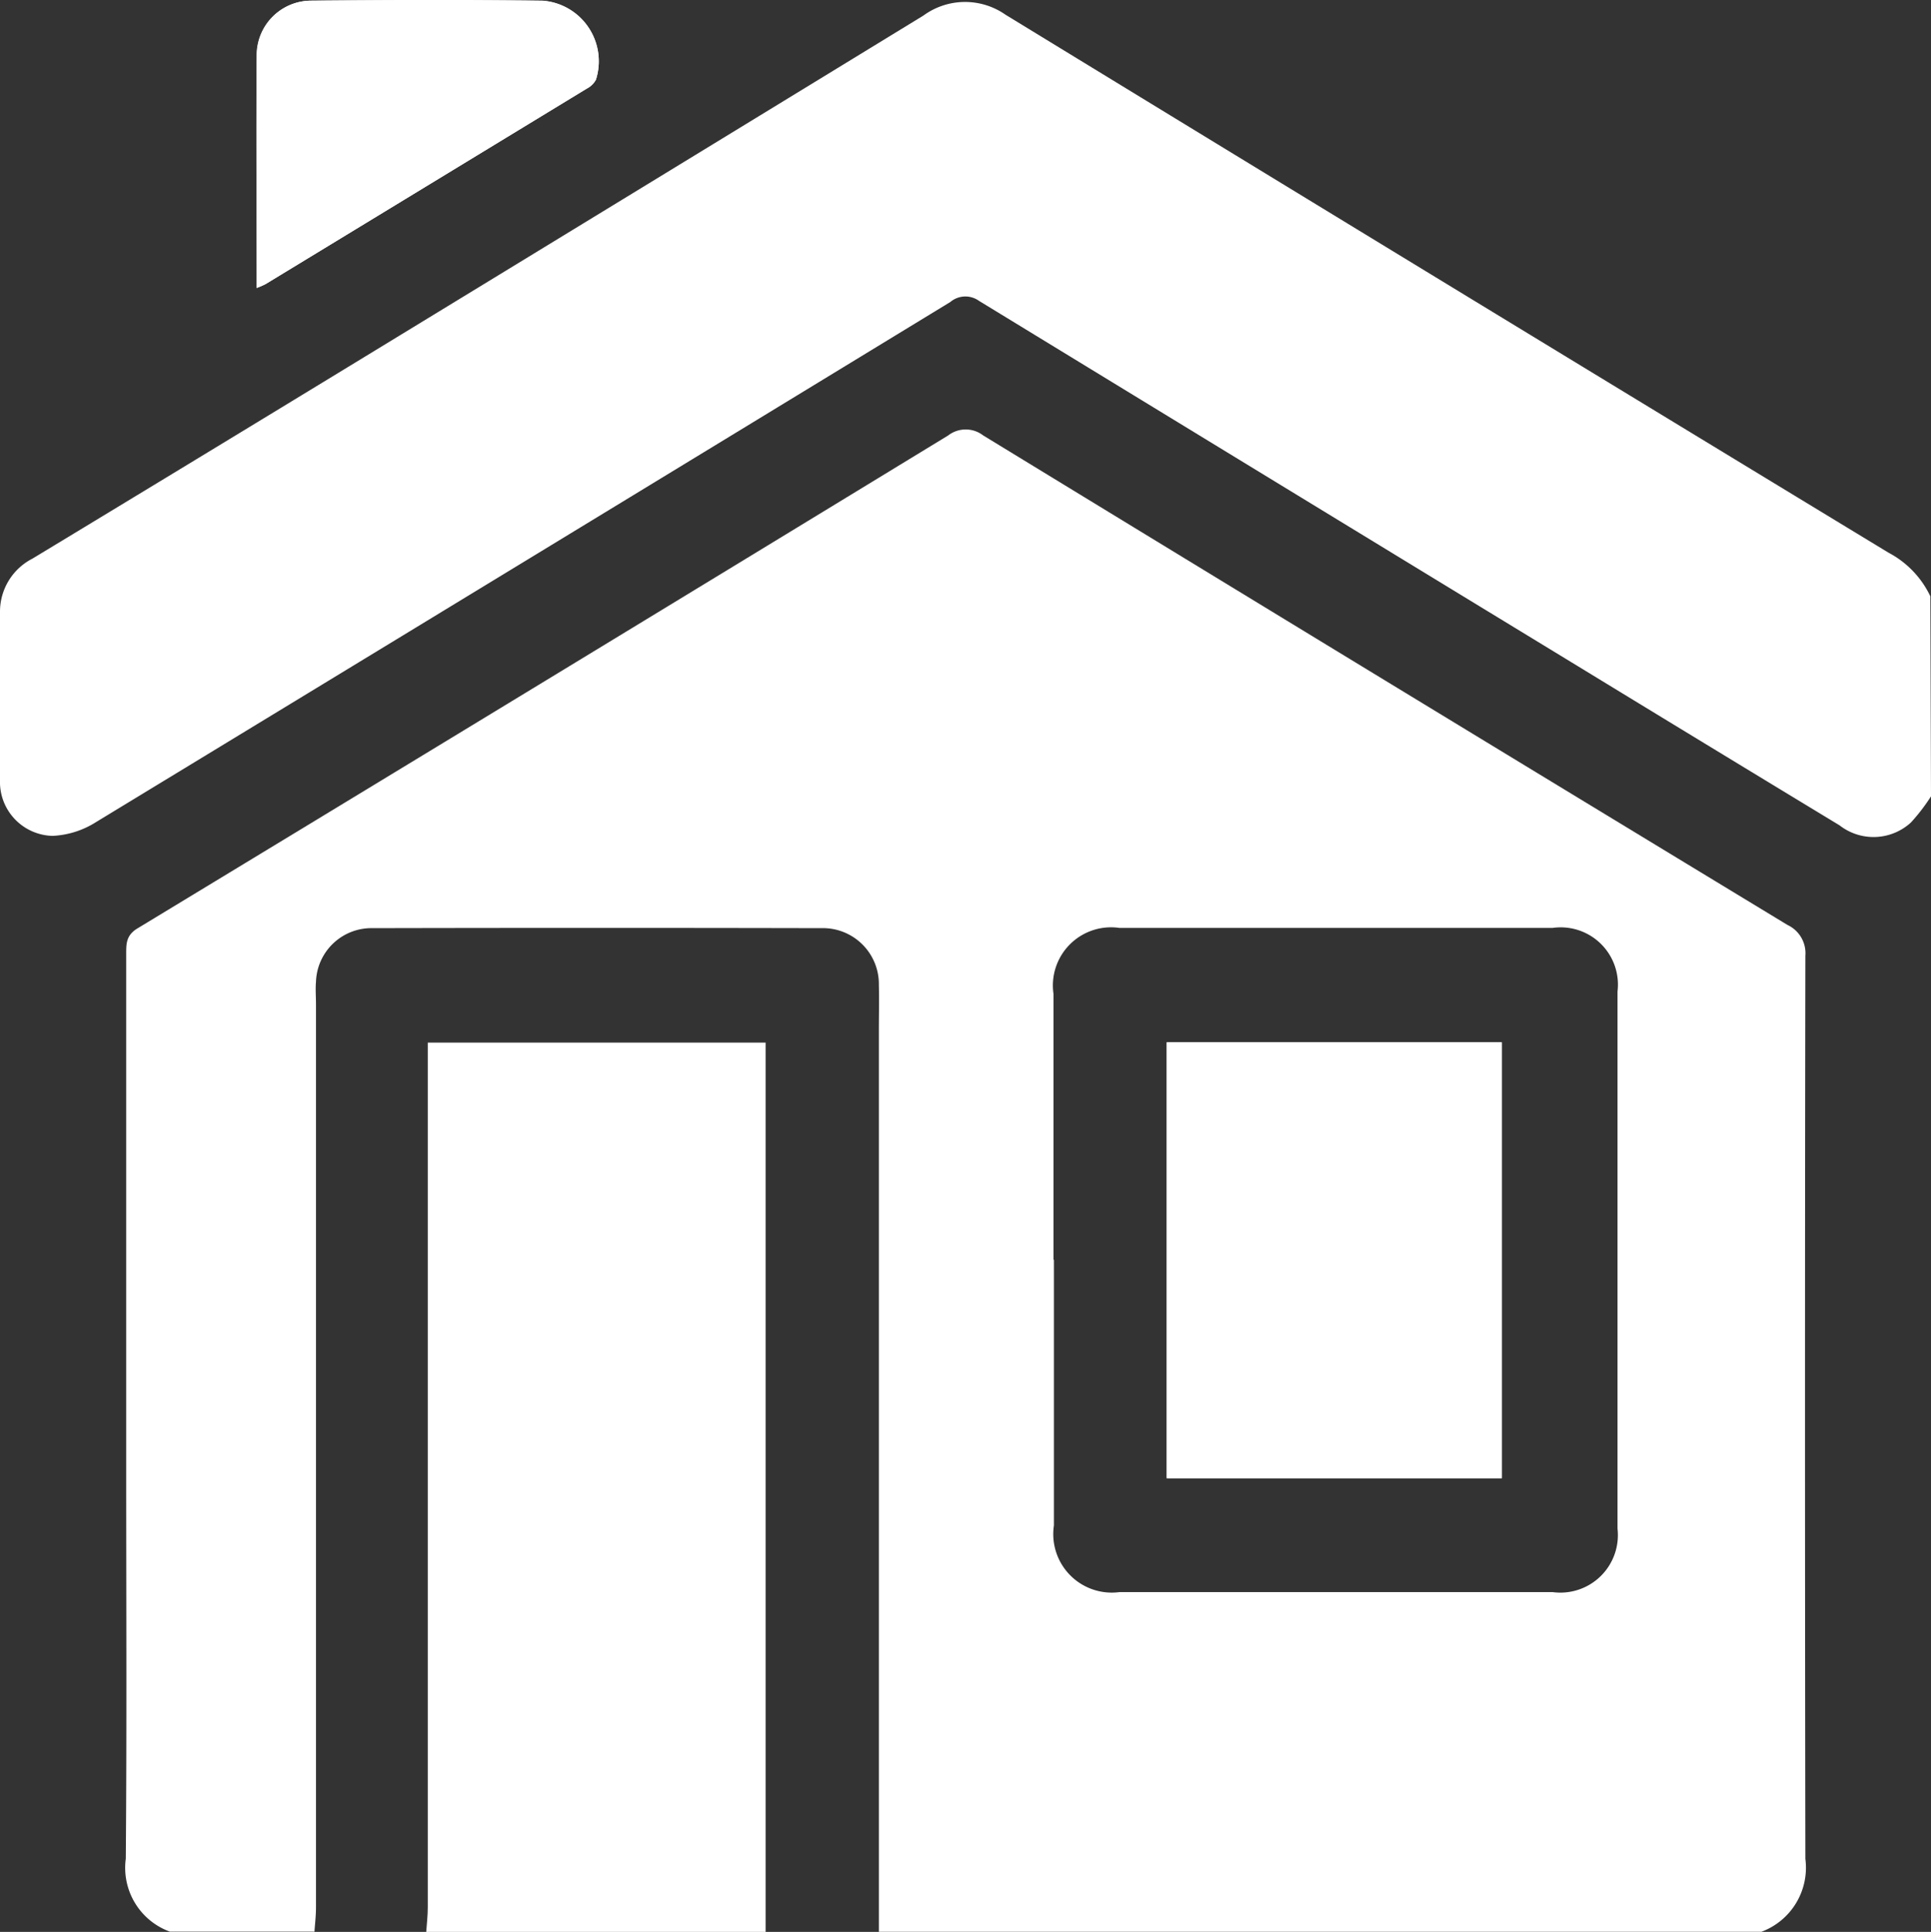
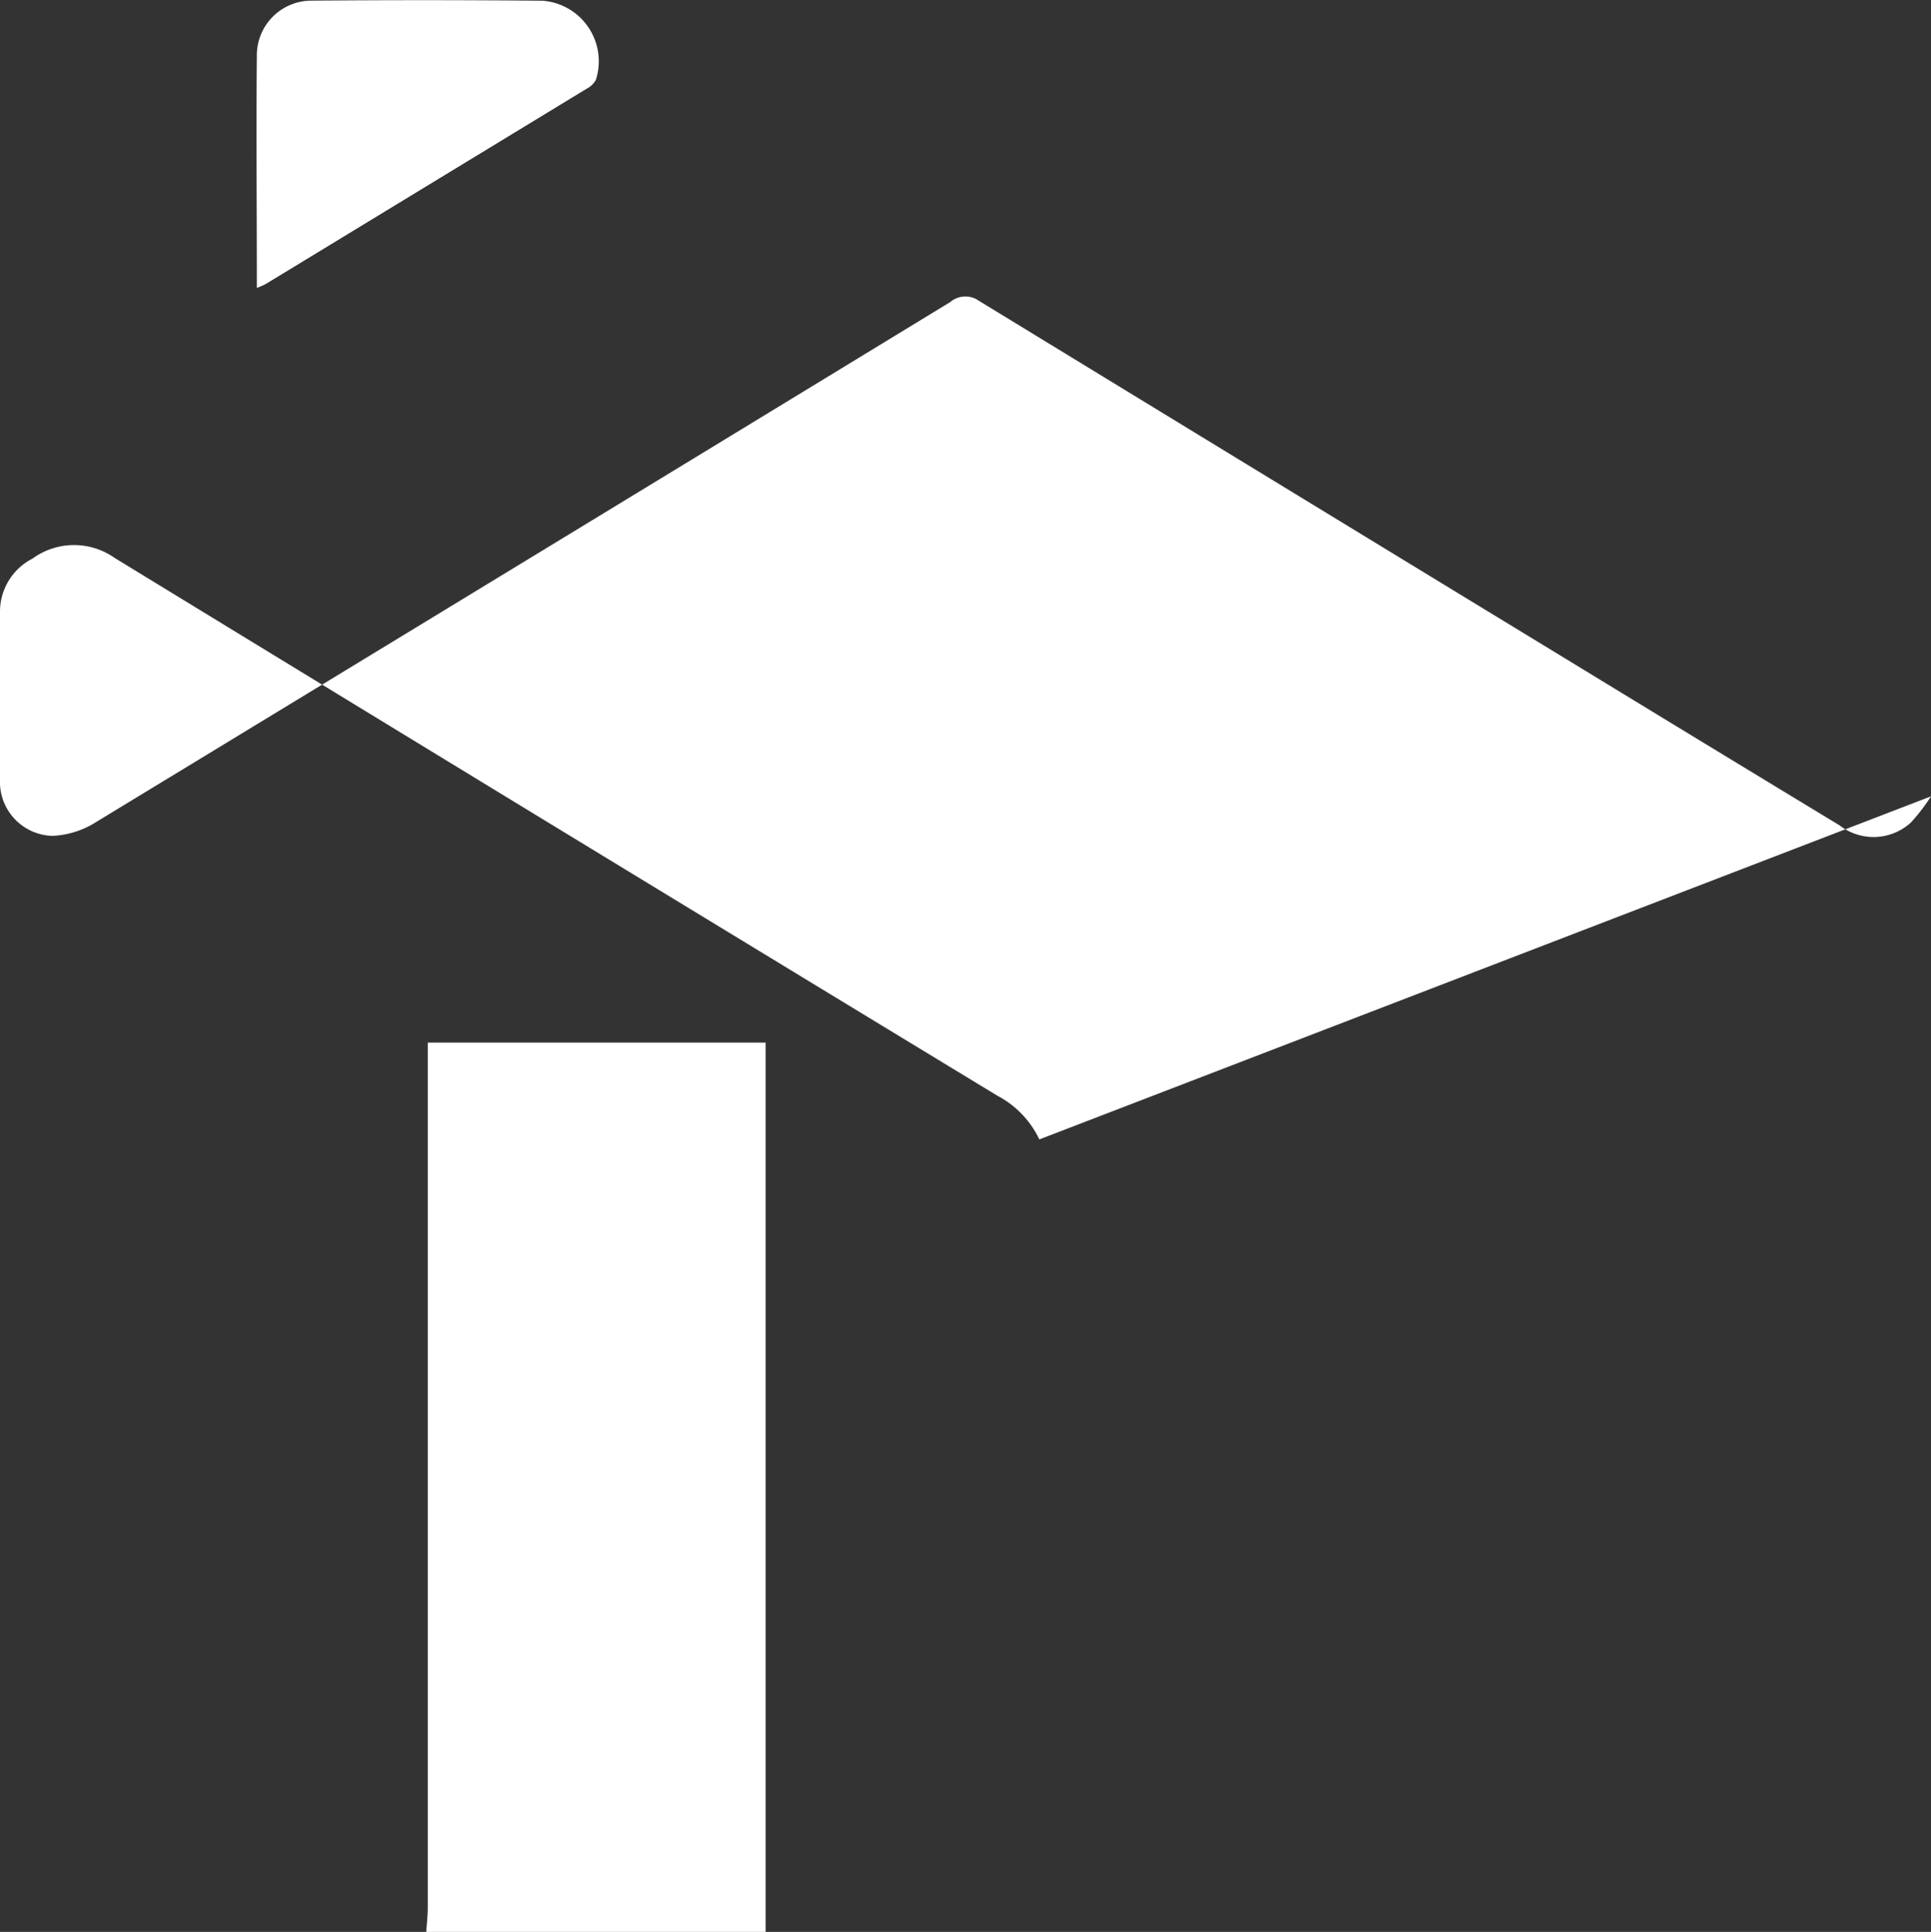
<svg xmlns="http://www.w3.org/2000/svg" width="23.839" height="23.847" viewBox="0 0 23.839 23.847">
  <rect x="0" y="0" width="23.839" height="23.847" fill="#333333" stroke="none" />
  <defs>
    <clipPath id="clip-path">
      <rect id="Rectangle_545" data-name="Rectangle 545" width="23.839" height="23.847" transform="translate(0 0)" fill="#fff" />
    </clipPath>
  </defs>
  <g id="Group_587" data-name="Group 587" clip-path="url(#clip-path)">
-     <path id="Path_765" data-name="Path 765" d="M7.685,36.9H5.916a.838.838,0,0,1-.544-.9c.013-1.582.005-3.165.005-4.748q0-3.212,0-6.424c0-.123,0-.226.136-.31q5.01-3.036,10.012-6.087a.354.354,0,0,1,.432,0q4.96,3.029,9.93,6.043a.385.385,0,0,1,.22.38q-.009,5.574,0,11.148a.844.844,0,0,1-.543.9H14.669q0-5.563,0-11.125c0-.186.005-.372,0-.559a.691.691,0,0,0-.711-.705q-2.769-.006-5.538,0a.685.685,0,0,0-.7.661c-.008.092,0,.186,0,.279q0,5.574,0,11.148c0,.1-.012.2-.019.3m9.129-8.294q0,1.64,0,3.28a.722.722,0,0,0,.808.822h5.35a.71.71,0,0,0,.8-.783q0-3.316,0-6.631a.707.707,0,0,0-.8-.785q-2.675,0-5.35,0a.718.718,0,0,0-.813.815q0,1.64,0,3.28" transform="translate(-3.819 -13.056)" fill="#fff" />
    <path id="Path_766" data-name="Path 766" d="M10.959,3.555a1.1,1.1,0,0,0,.109-.047Q13.054,2.3,15.037,1.093a.26.26,0,0,0,.111-.109A.75.75,0,0,0,14.49.009C13.537,0,12.583,0,11.63.008a.674.674,0,0,0-.668.673c-.009.946,0,1.891,0,2.874" transform="translate(-7.791 0)" fill="#fff" />
-     <path id="Path_767" data-name="Path 767" d="M23.839,9.89a2.324,2.324,0,0,1-.249.324.683.683,0,0,1-.88.034q-1.65-1-3.3-2.007-3.664-2.232-7.325-4.468a.288.288,0,0,0-.353.015Q6.464,7,1.187,10.207a1.093,1.093,0,0,1-.539.171A.666.666,0,0,1,0,9.686C0,9,0,8.305,0,7.615a.735.735,0,0,1,.4-.659Q2.453,5.714,4.5,4.466,7.952,2.361,11.4.252a.871.871,0,0,1,1.014-.01q5.446,3.329,10.9,6.64a1.181,1.181,0,0,1,.517.539Z" transform="translate(0 -0.06)" fill="#fff" />
+     <path id="Path_767" data-name="Path 767" d="M23.839,9.89a2.324,2.324,0,0,1-.249.324.683.683,0,0,1-.88.034q-1.65-1-3.3-2.007-3.664-2.232-7.325-4.468a.288.288,0,0,0-.353.015Q6.464,7,1.187,10.207a1.093,1.093,0,0,1-.539.171A.666.666,0,0,1,0,9.686C0,9,0,8.305,0,7.615a.735.735,0,0,1,.4-.659a.871.871,0,0,1,1.014-.01q5.446,3.329,10.9,6.64a1.181,1.181,0,0,1,.517.539Z" transform="translate(0 -0.06)" fill="#fff" />
    <path id="Path_768" data-name="Path 768" d="M22.4,55.518H18.21c.007-.1.019-.2.019-.3q0-5.189,0-10.377v-.3H22.4v.318q0,5.328,0,10.657" transform="translate(-12.948 -31.671)" fill="#fff" />
-     <rect id="Rectangle_543" data-name="Rectangle 543" width="4.136" height="5.381" transform="translate(14.404 12.866)" fill="#fff" />
-     <path id="Path_769" data-name="Path 769" d="M10.959,3.555c0-.983-.006-1.928,0-2.874A.674.674,0,0,1,11.63.008c.953-.01,1.907-.013,2.86,0a.75.75,0,0,1,.658.975.26.26,0,0,1-.111.109Q13.054,2.3,11.068,3.508a1.1,1.1,0,0,1-.109.047" transform="translate(-7.791 0)" fill="#fff" />
-     <rect id="Rectangle_544" data-name="Rectangle 544" width="4.136" height="5.381" transform="translate(14.404 12.866)" fill="#fff" />
  </g>
</svg>